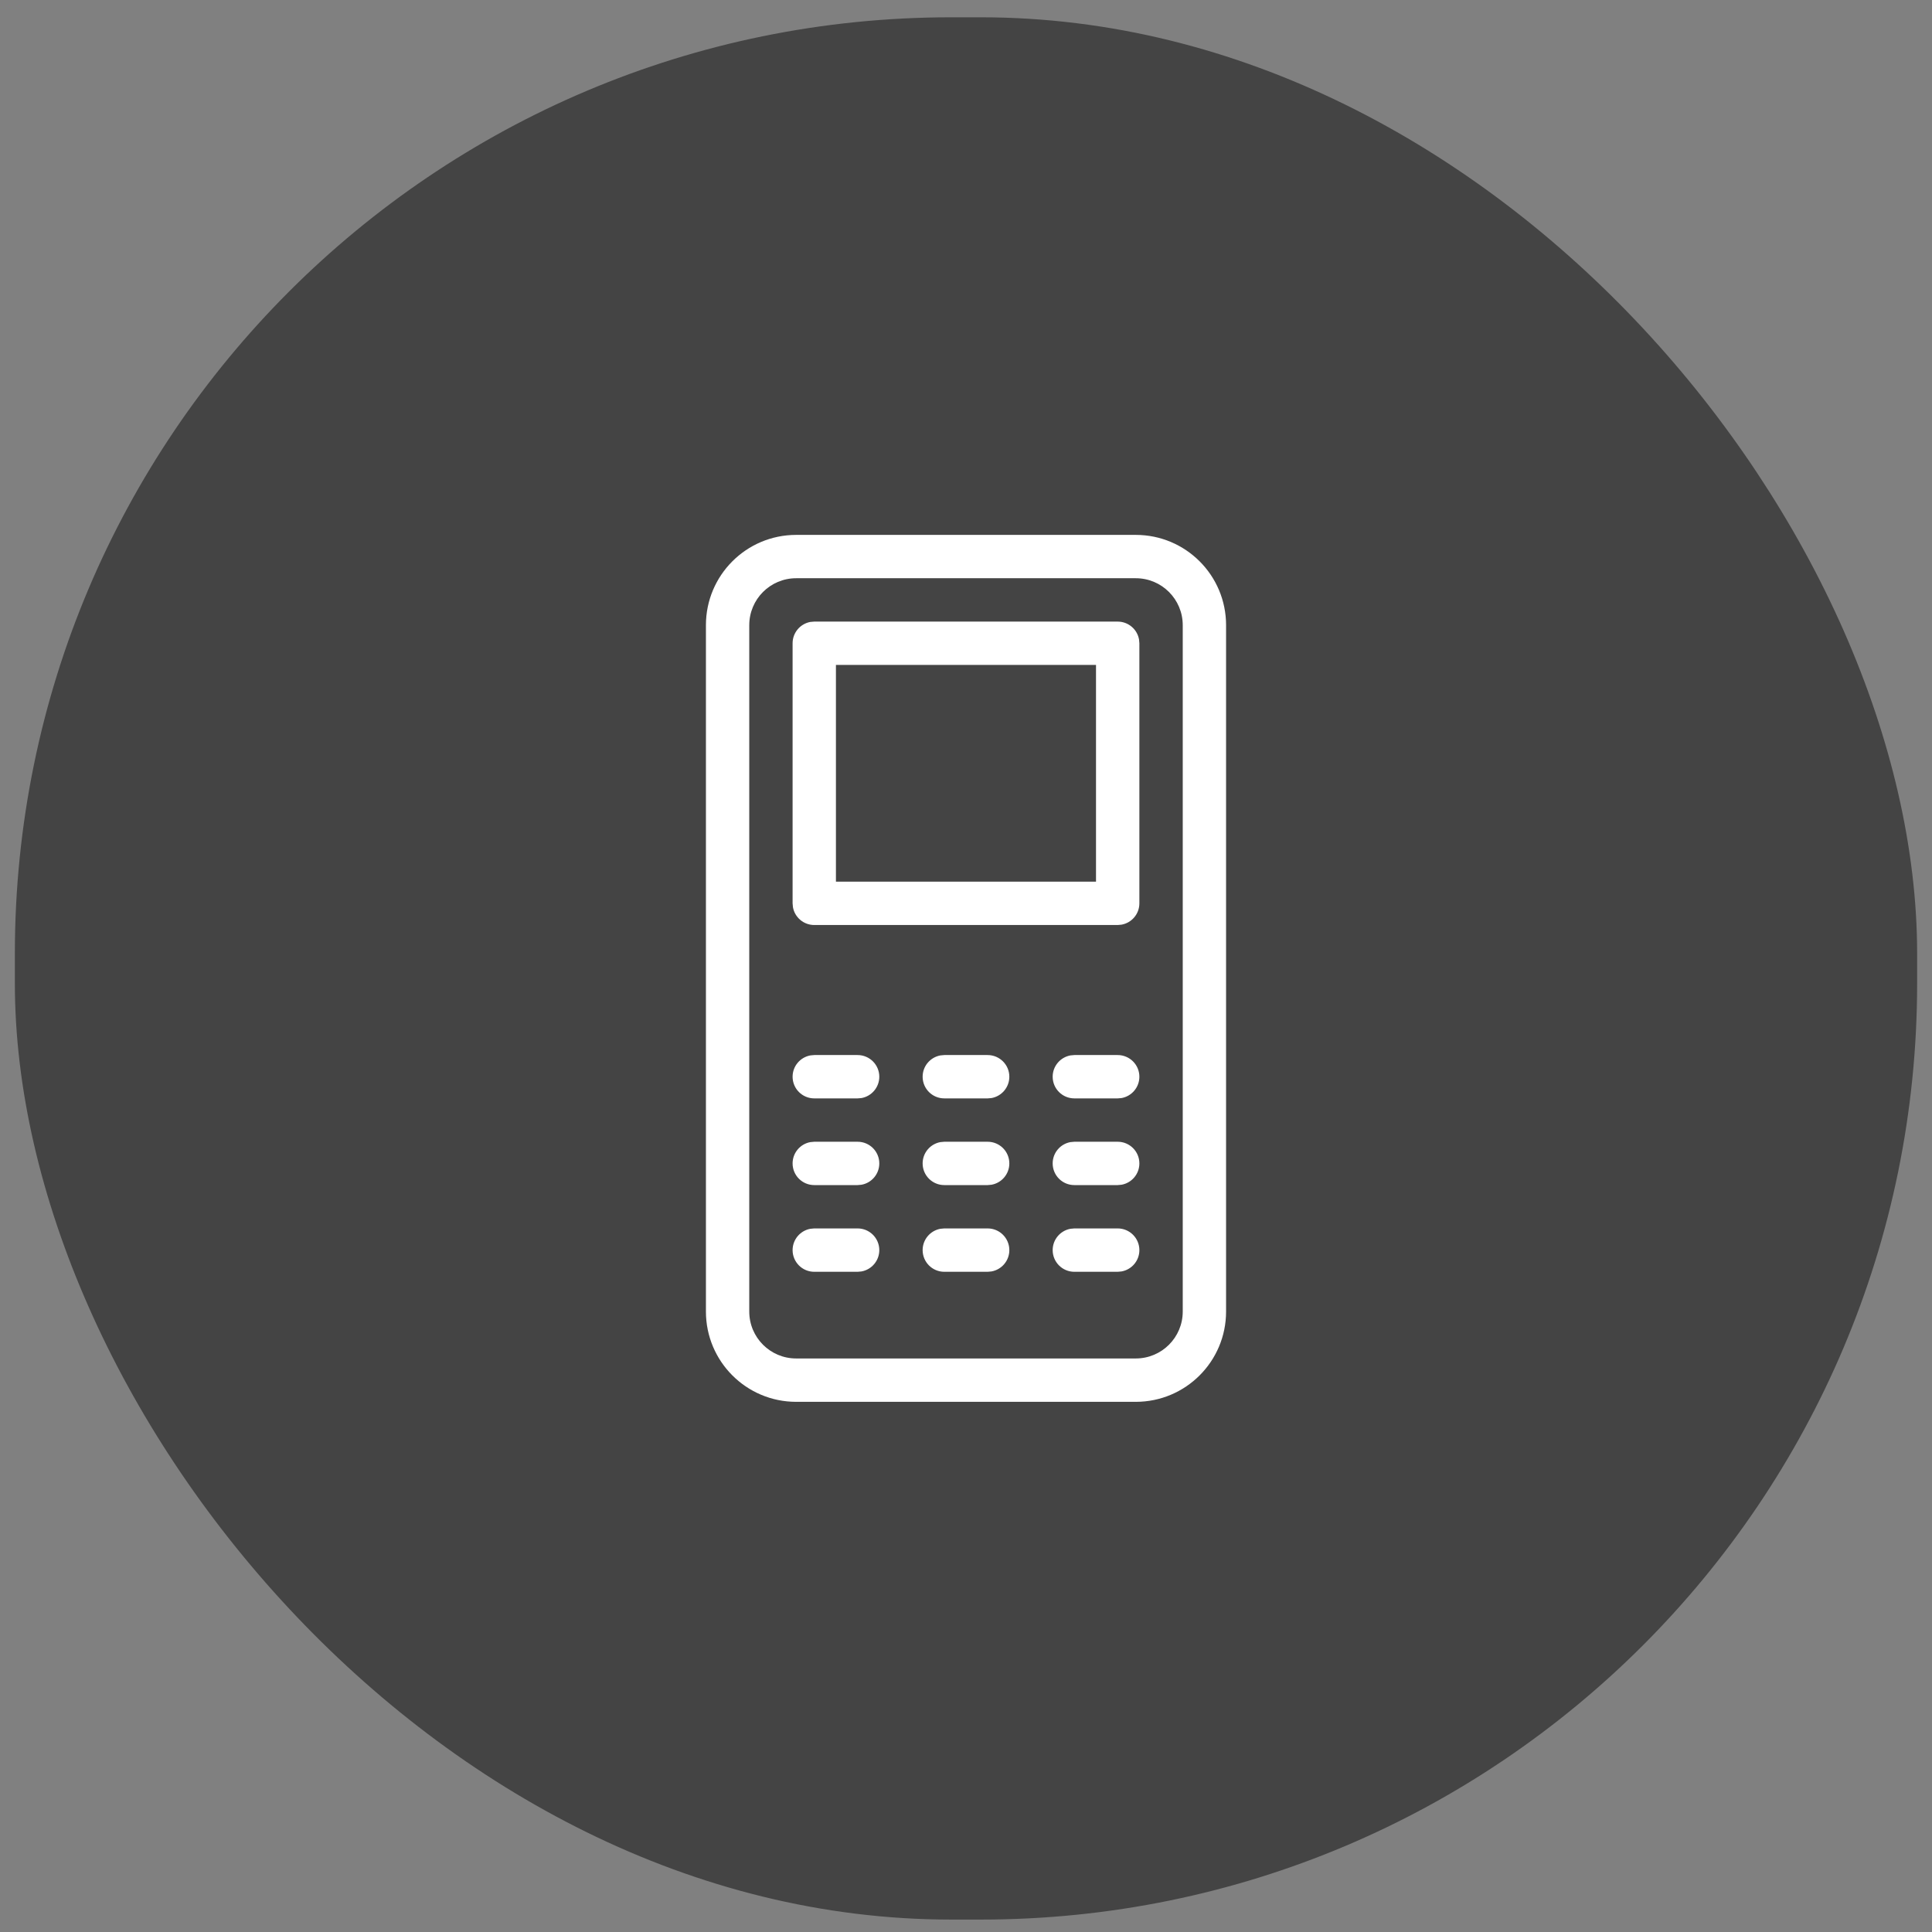
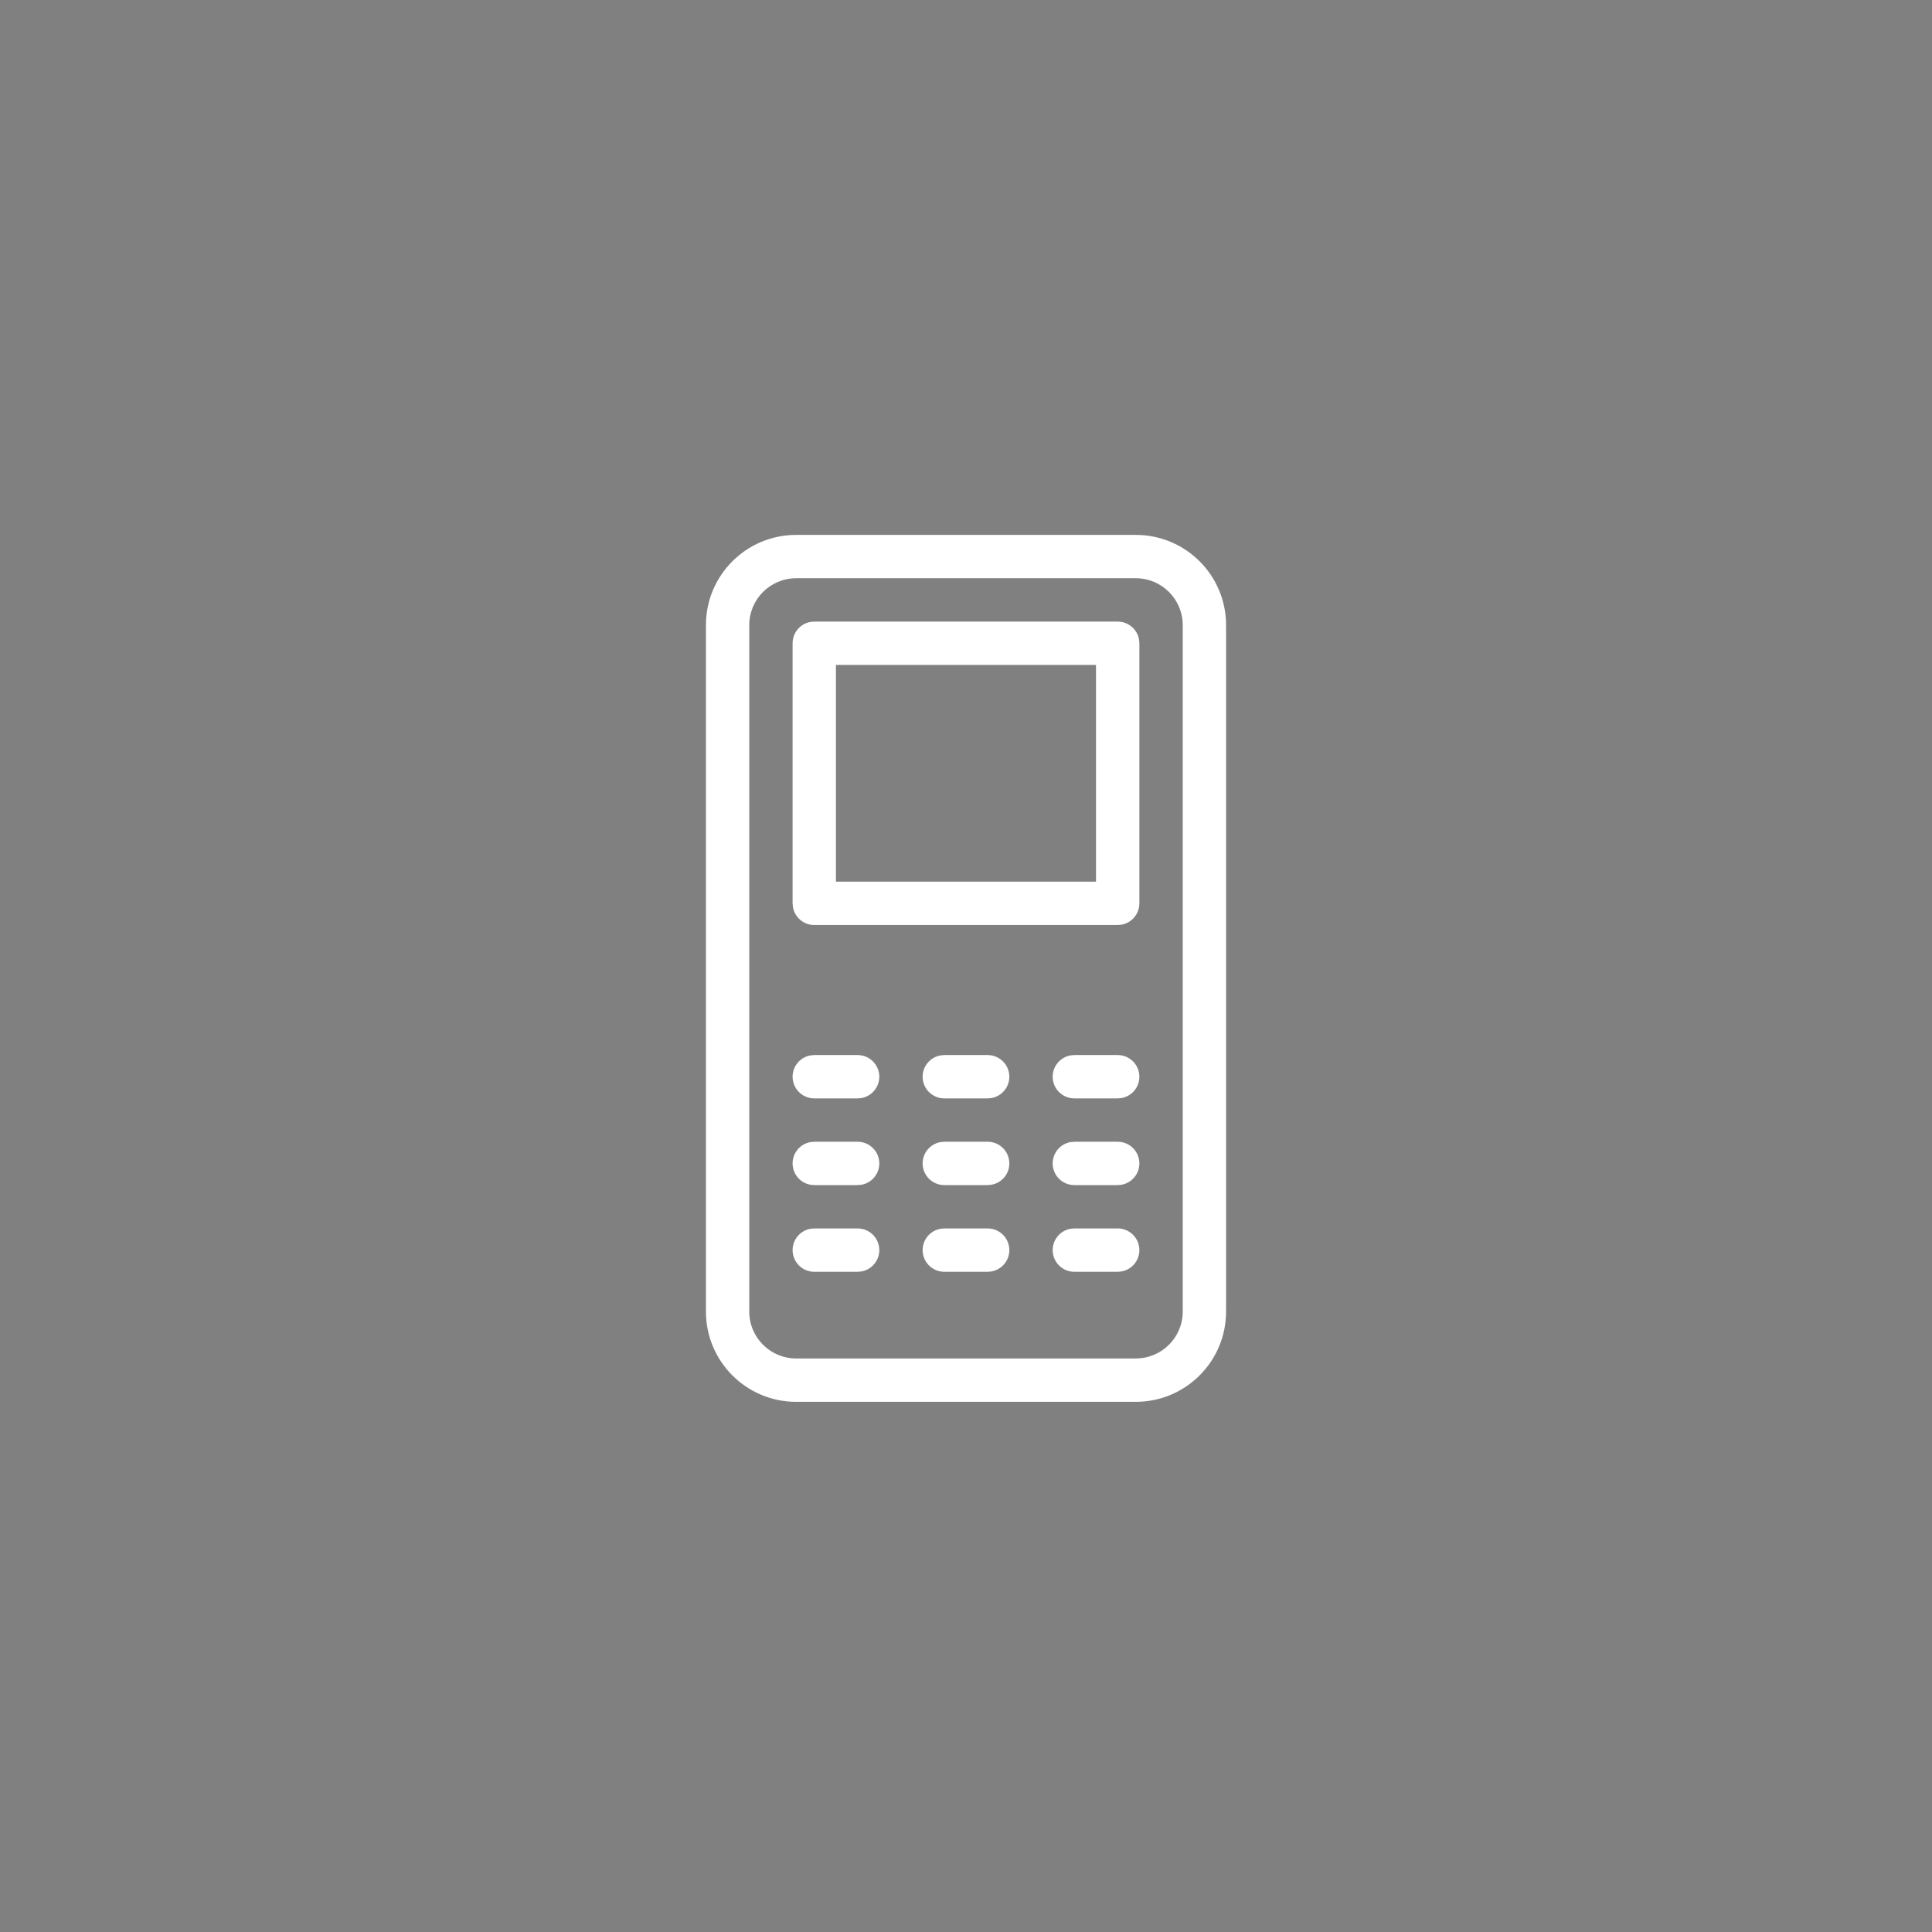
<svg xmlns="http://www.w3.org/2000/svg" width="65" height="65" viewBox="0 0 65 65" fill="none">
  <rect x="0" y="0" width="65" height="65" fill="#808080" stroke="none" />
-   <rect x="0.5" y="0.582" width="64" height="64" rx="31.5" fill="#444444" />
  <path d="M38.212 17.996C39.89 17.996 41.25 19.355 41.25 21.034V44.125C41.25 45.803 39.89 47.163 38.212 47.163H26.786C25.109 47.163 23.75 45.803 23.75 44.125V21.034C23.75 19.355 25.109 17.996 26.786 17.996H38.212ZM38.212 19.454H26.786C25.914 19.454 25.208 20.161 25.208 21.034V44.125C25.208 44.998 25.914 45.704 26.786 45.704H38.212C39.085 45.704 39.792 44.998 39.792 44.125V21.034C39.792 20.161 39.085 19.454 38.212 19.454ZM29.583 42.059C29.583 41.656 29.256 41.329 28.853 41.329H27.395L27.264 41.341C26.924 41.403 26.666 41.701 26.666 42.059C26.666 42.461 26.992 42.788 27.395 42.788H28.853L28.985 42.776C29.325 42.714 29.583 42.417 29.583 42.059ZM33.228 41.329C33.631 41.329 33.958 41.656 33.958 42.059C33.958 42.417 33.7 42.714 33.359 42.776L33.228 42.788H31.77C31.367 42.788 31.041 42.461 31.041 42.059C31.041 41.701 31.299 41.403 31.639 41.341L31.77 41.329H33.228ZM38.333 42.059C38.333 41.656 38.006 41.329 37.603 41.329H36.145L36.014 41.341C35.674 41.403 35.416 41.701 35.416 42.059C35.416 42.461 35.742 42.788 36.145 42.788H37.603L37.734 42.776C38.075 42.714 38.333 42.417 38.333 42.059ZM28.853 38.413C29.256 38.413 29.583 38.739 29.583 39.142C29.583 39.5 29.325 39.798 28.985 39.859L28.853 39.871H27.395C26.992 39.871 26.666 39.545 26.666 39.142C26.666 38.784 26.924 38.486 27.264 38.425L27.395 38.413H28.853ZM33.958 39.142C33.958 38.739 33.631 38.413 33.228 38.413H31.77L31.639 38.425C31.299 38.486 31.041 38.784 31.041 39.142C31.041 39.545 31.367 39.871 31.77 39.871H33.228L33.359 39.859C33.7 39.798 33.958 39.5 33.958 39.142ZM37.603 38.413C38.006 38.413 38.333 38.739 38.333 39.142C38.333 39.5 38.075 39.798 37.734 39.859L37.603 39.871H36.145C35.742 39.871 35.416 39.545 35.416 39.142C35.416 38.784 35.674 38.486 36.014 38.425L36.145 38.413H37.603ZM29.583 36.225C29.583 35.823 29.256 35.496 28.853 35.496H27.395L27.264 35.508C26.924 35.57 26.666 35.867 26.666 36.225C26.666 36.628 26.992 36.954 27.395 36.954H28.853L28.985 36.943C29.325 36.881 29.583 36.583 29.583 36.225ZM33.228 35.496C33.631 35.496 33.958 35.823 33.958 36.225C33.958 36.583 33.7 36.881 33.359 36.943L33.228 36.954H31.77C31.367 36.954 31.041 36.628 31.041 36.225C31.041 35.867 31.299 35.57 31.639 35.508L31.77 35.496H33.228ZM38.333 36.225C38.333 35.823 38.006 35.496 37.603 35.496H36.145L36.014 35.508C35.674 35.57 35.416 35.867 35.416 36.225C35.416 36.628 35.742 36.954 36.145 36.954H37.603L37.734 36.943C38.075 36.881 38.333 36.583 38.333 36.225ZM37.603 20.913C37.961 20.913 38.259 21.171 38.321 21.511L38.333 21.642V30.392C38.333 30.75 38.075 31.048 37.734 31.109L37.603 31.121H27.395C27.037 31.121 26.739 30.863 26.678 30.523L26.666 30.392V21.642C26.666 21.284 26.924 20.986 27.264 20.924L27.395 20.913H37.603ZM28.124 22.371V29.663H36.874V22.371H28.124Z" fill="white" />
</svg>